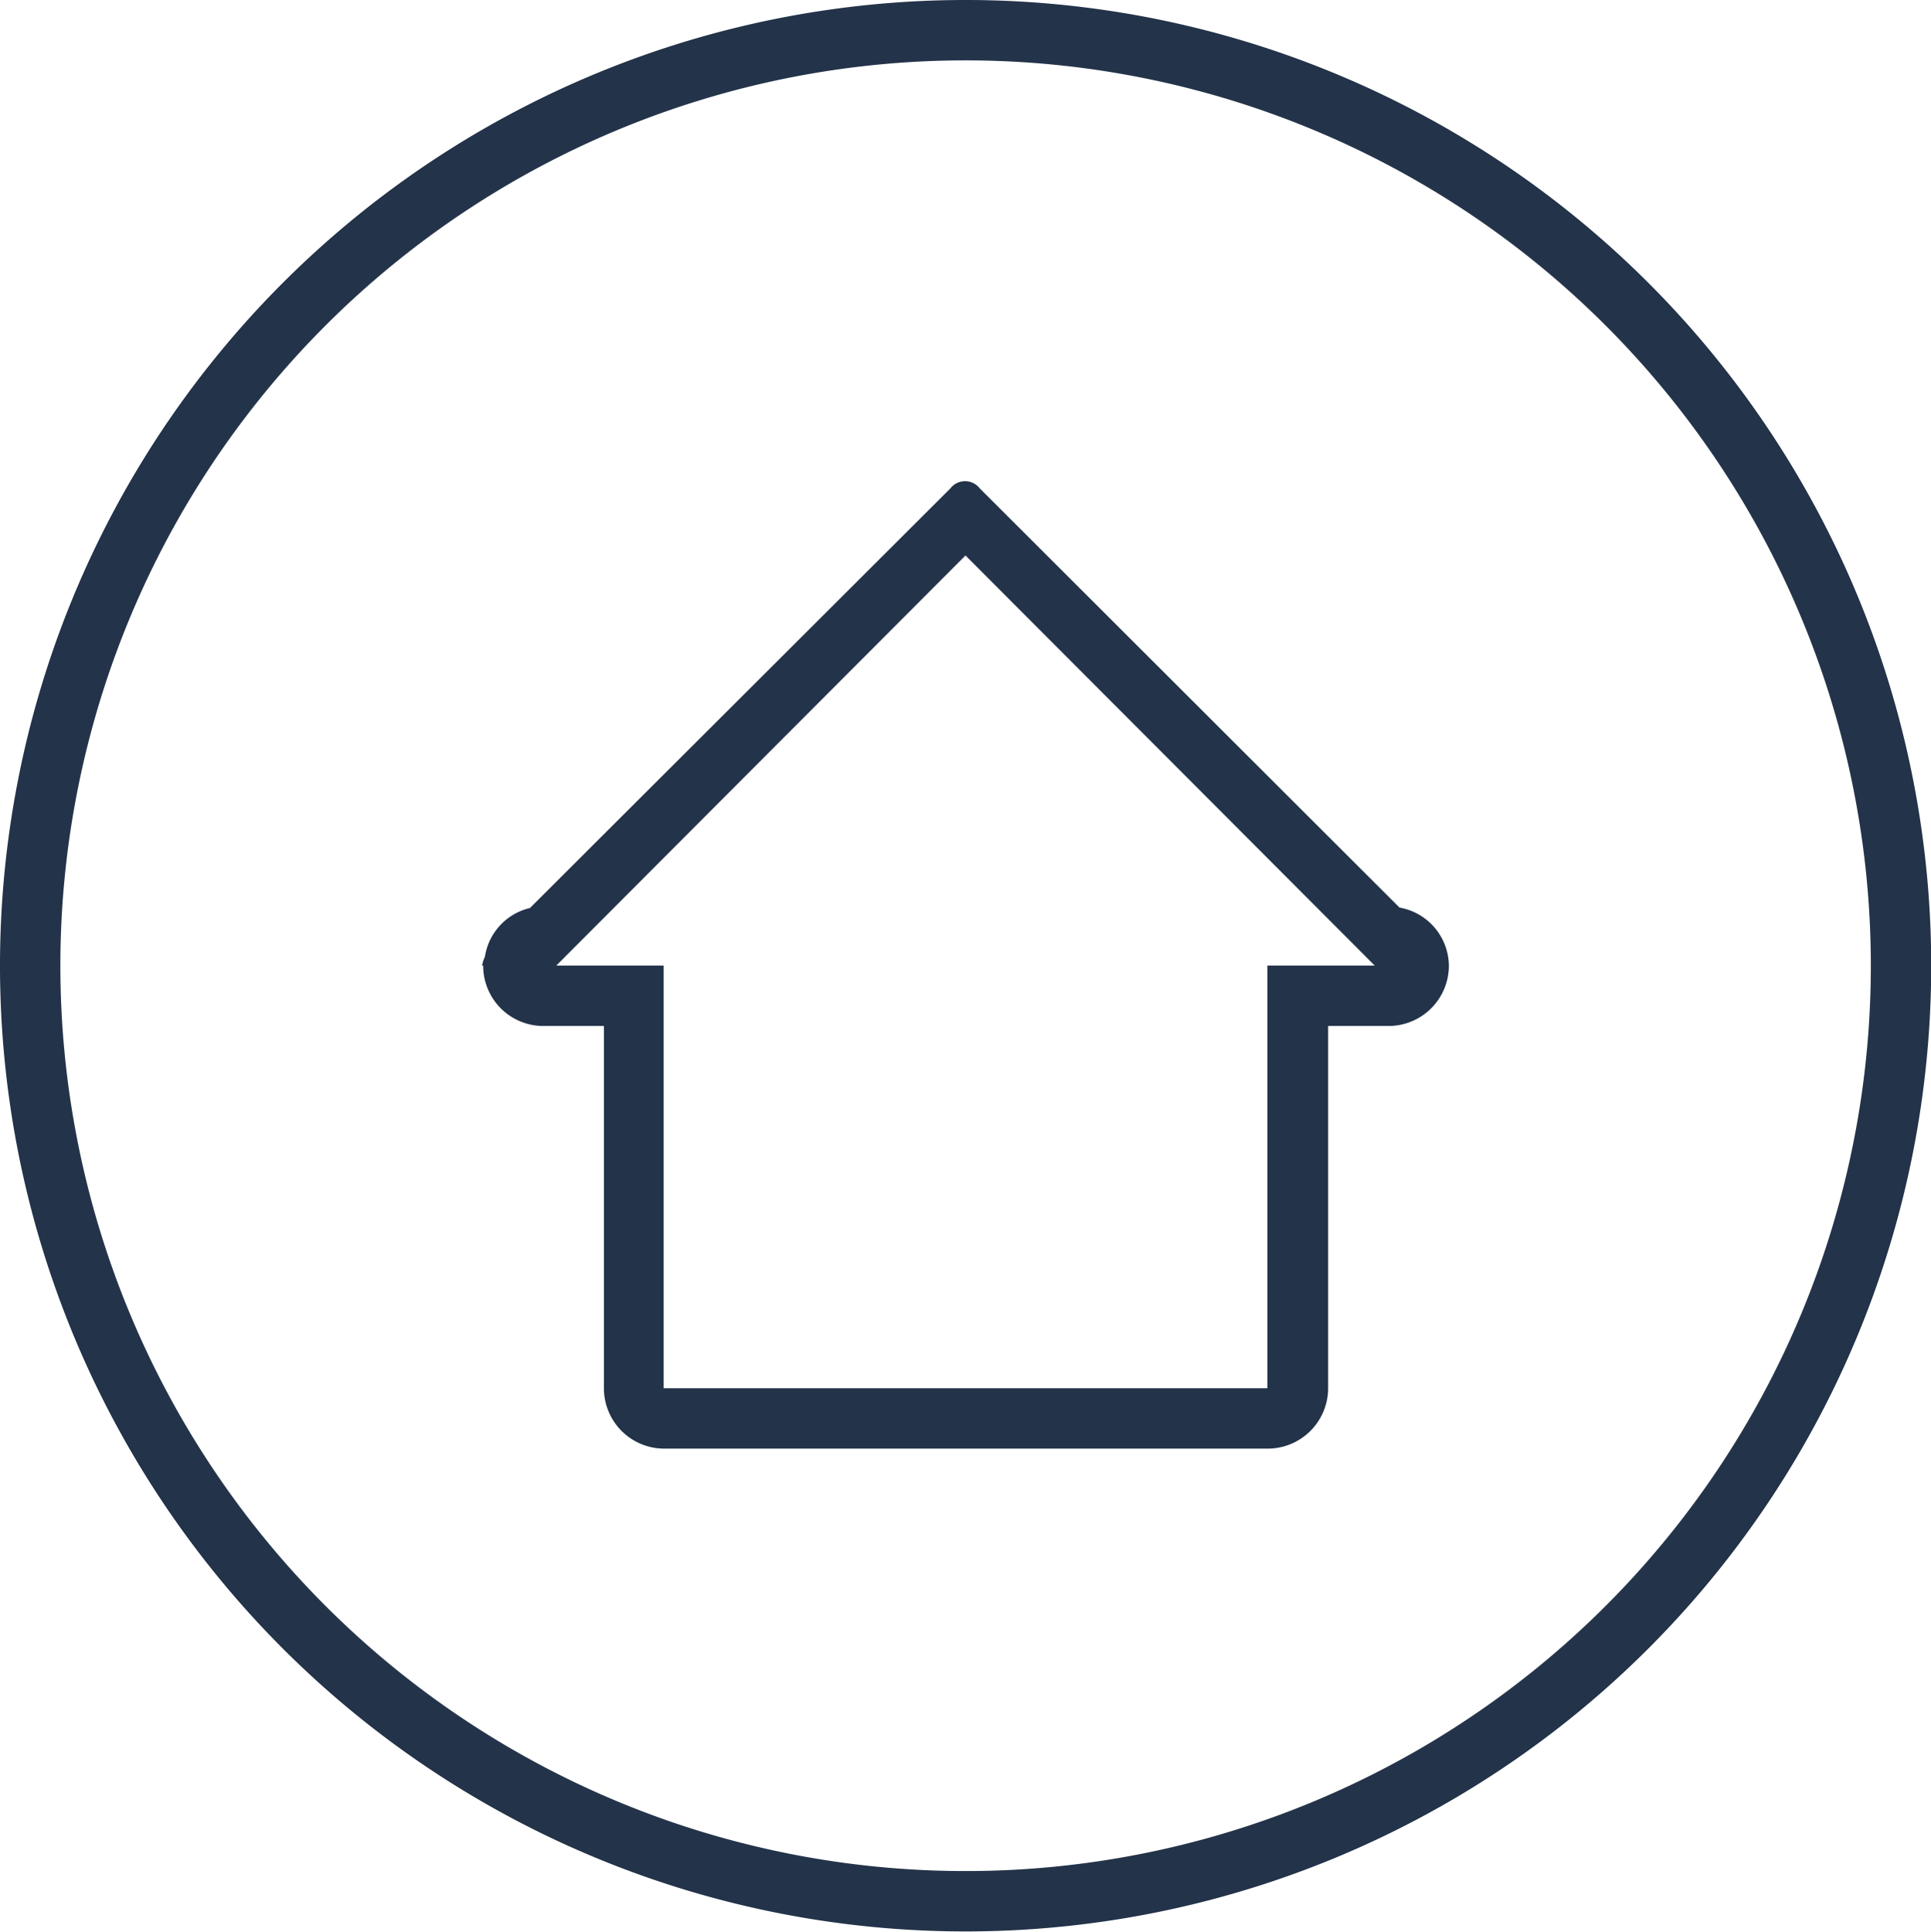
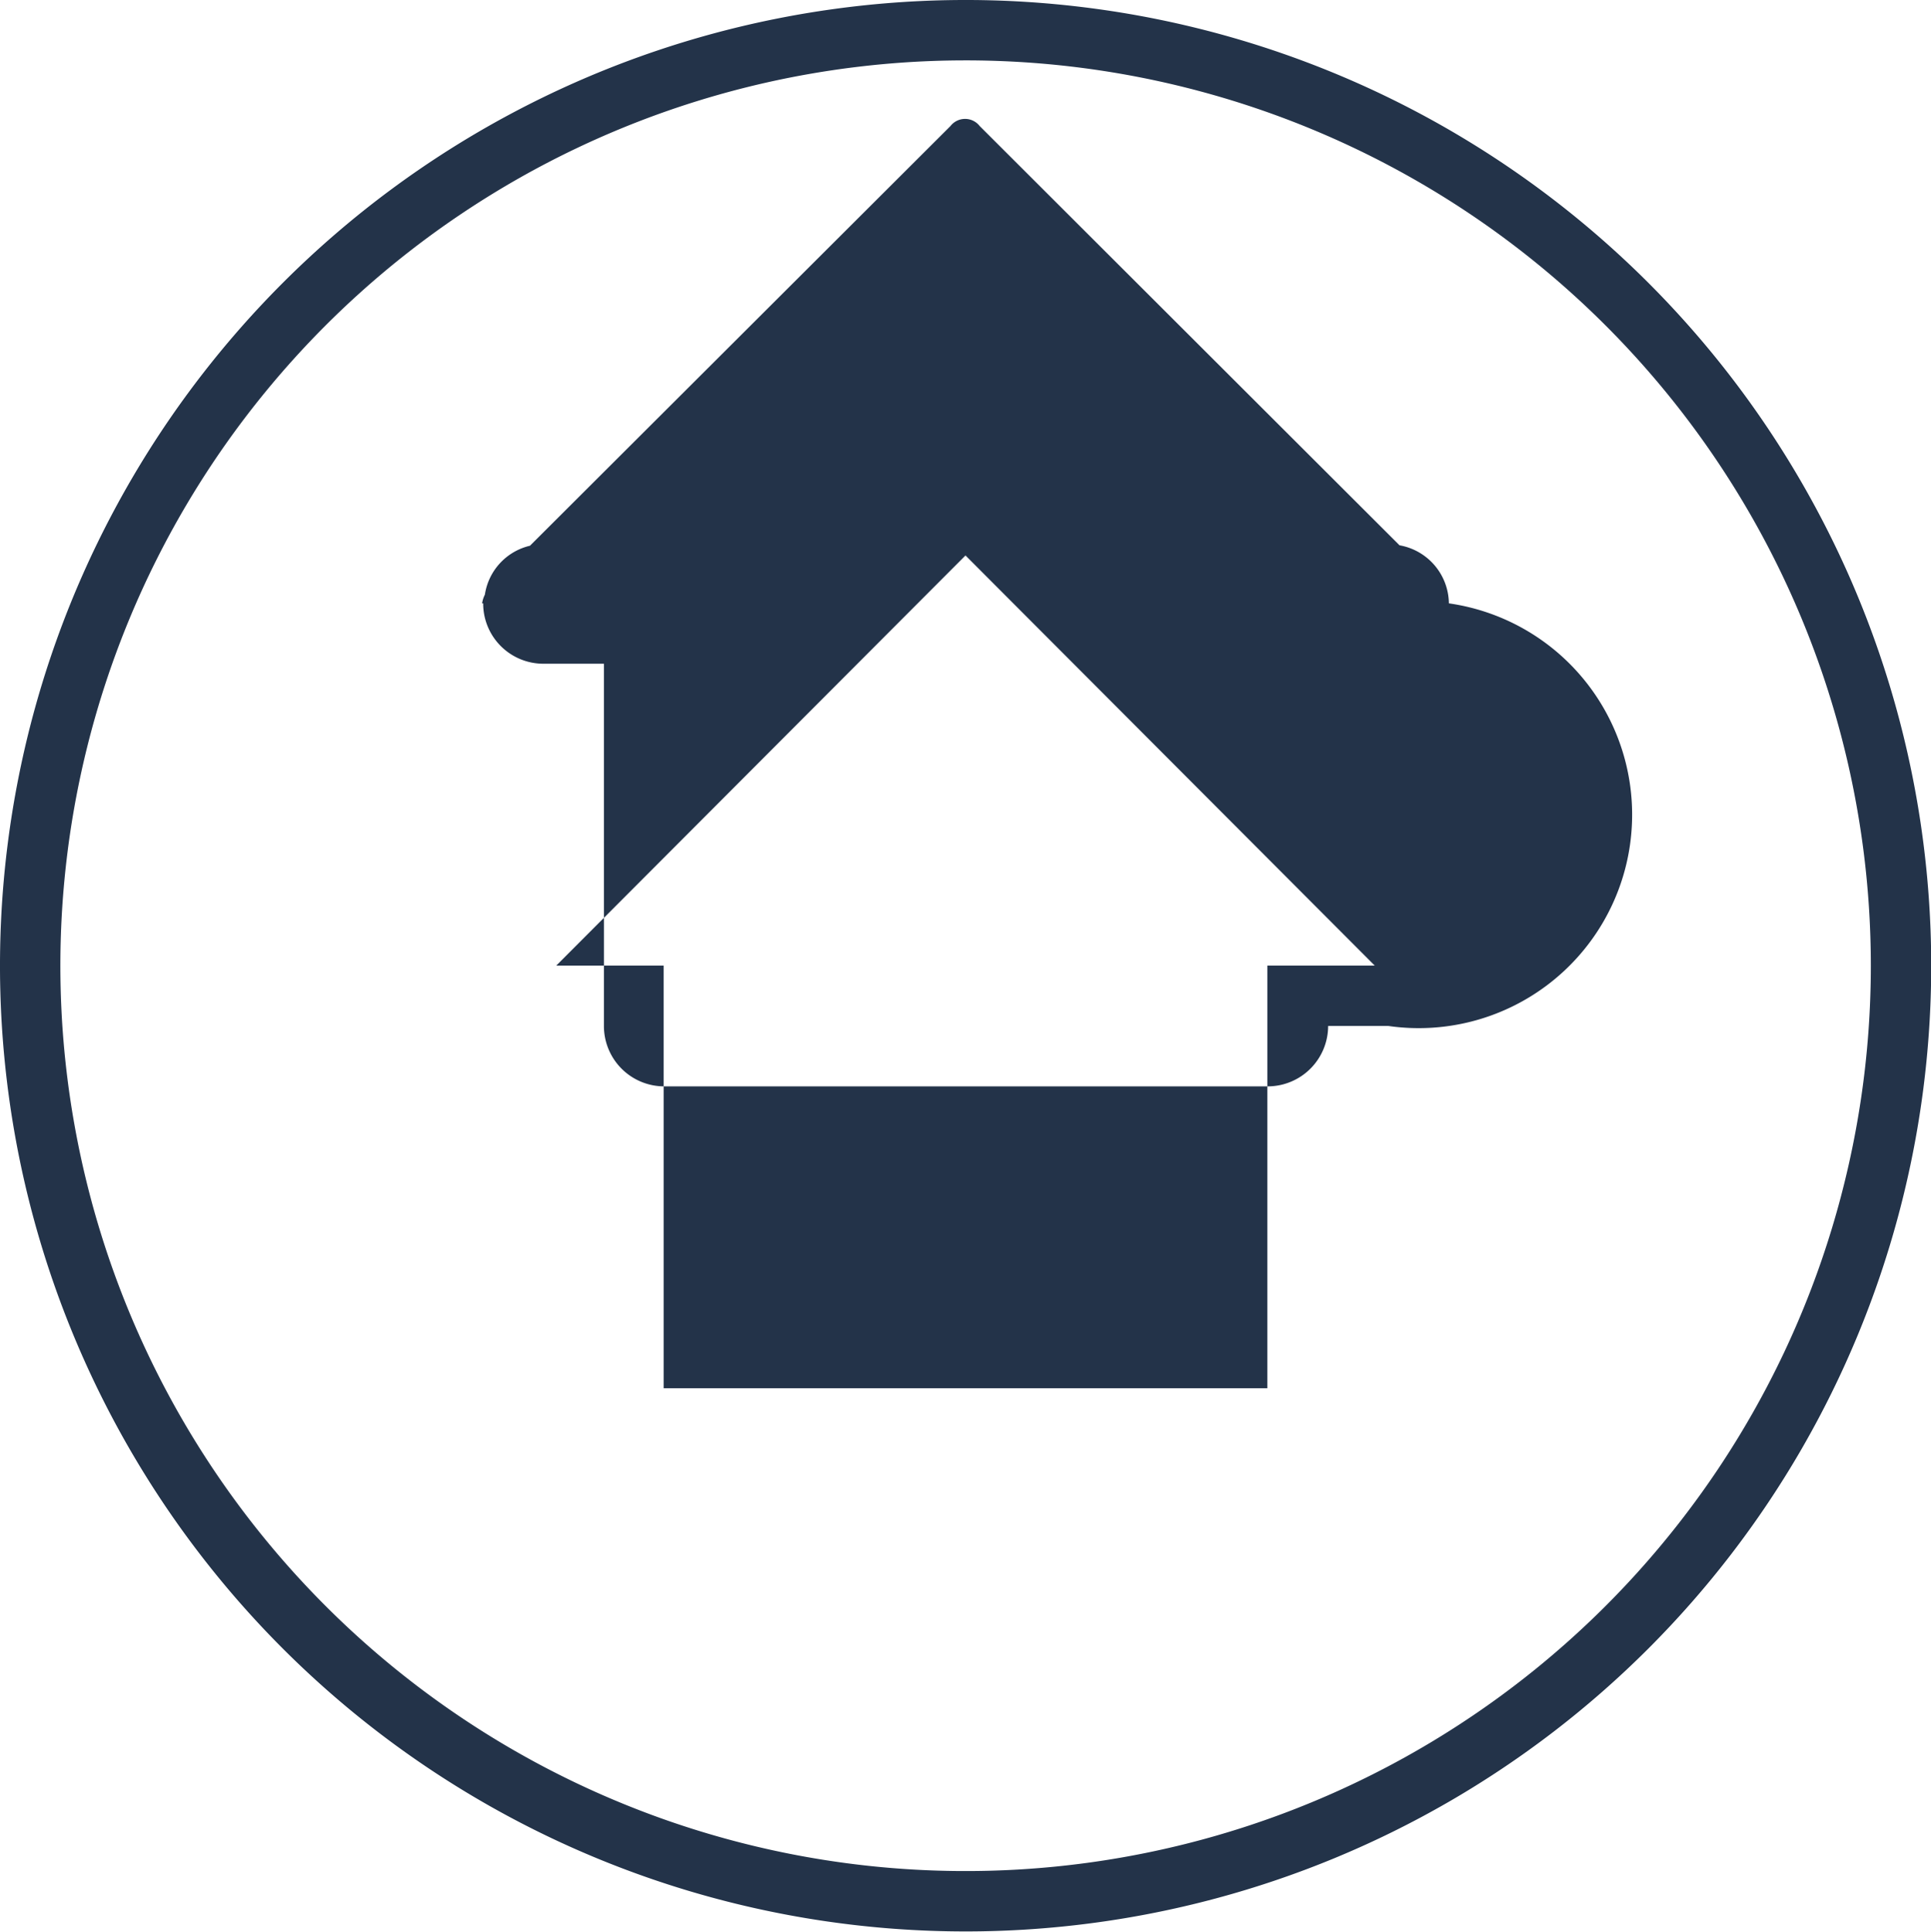
<svg xmlns="http://www.w3.org/2000/svg" width="91.16" height="91.19" viewBox="0 0 91.16 91.19">
  <defs>
    <style>
      .cls-1 {
        fill: #233349;
        fill-rule: evenodd;
      }
    </style>
  </defs>
-   <path id="Home" class="cls-1" d="M1140.3,1511.67a45.585,45.585,0,1,1,45.59-45.59A45.588,45.588,0,0,1,1140.3,1511.67Zm0-88.32a42.735,42.735,0,1,0,42.74,42.73A42.737,42.737,0,0,0,1140.3,1423.35Zm19.97,45.58h-2.85v17.1a2.855,2.855,0,0,1-2.85,2.85h-28.49a2.849,2.849,0,0,1-2.85-2.85v-17.1h-2.85a2.842,2.842,0,0,1-2.85-2.85h-0.05a1.3,1.3,0,0,1,.13-0.41,2.8,2.8,0,0,1,2.13-2.31l19.85-19.81a0.874,0.874,0,0,1,1.38,0l19.82,19.79a2.817,2.817,0,0,1,2.33,2.74A2.849,2.849,0,0,1,1160.27,1468.93Zm-19.97-22.21-19.32,19.36h5.07v19.95h28.5v-19.95h5.07Zm-17.08,25.06h0Z" transform="translate(-1094.72 -1420.5)" />
+   <path id="Home" class="cls-1" d="M1140.3,1511.67a45.585,45.585,0,1,1,45.59-45.59A45.588,45.588,0,0,1,1140.3,1511.67Zm0-88.32a42.735,42.735,0,1,0,42.74,42.73A42.737,42.737,0,0,0,1140.3,1423.35Zm19.97,45.58h-2.85a2.855,2.855,0,0,1-2.85,2.85h-28.49a2.849,2.849,0,0,1-2.85-2.85v-17.1h-2.85a2.842,2.842,0,0,1-2.85-2.85h-0.05a1.3,1.3,0,0,1,.13-0.41,2.8,2.8,0,0,1,2.13-2.31l19.85-19.81a0.874,0.874,0,0,1,1.38,0l19.82,19.79a2.817,2.817,0,0,1,2.33,2.74A2.849,2.849,0,0,1,1160.27,1468.93Zm-19.97-22.21-19.32,19.36h5.07v19.95h28.5v-19.95h5.07Zm-17.08,25.06h0Z" transform="translate(-1094.72 -1420.5)" />
</svg>